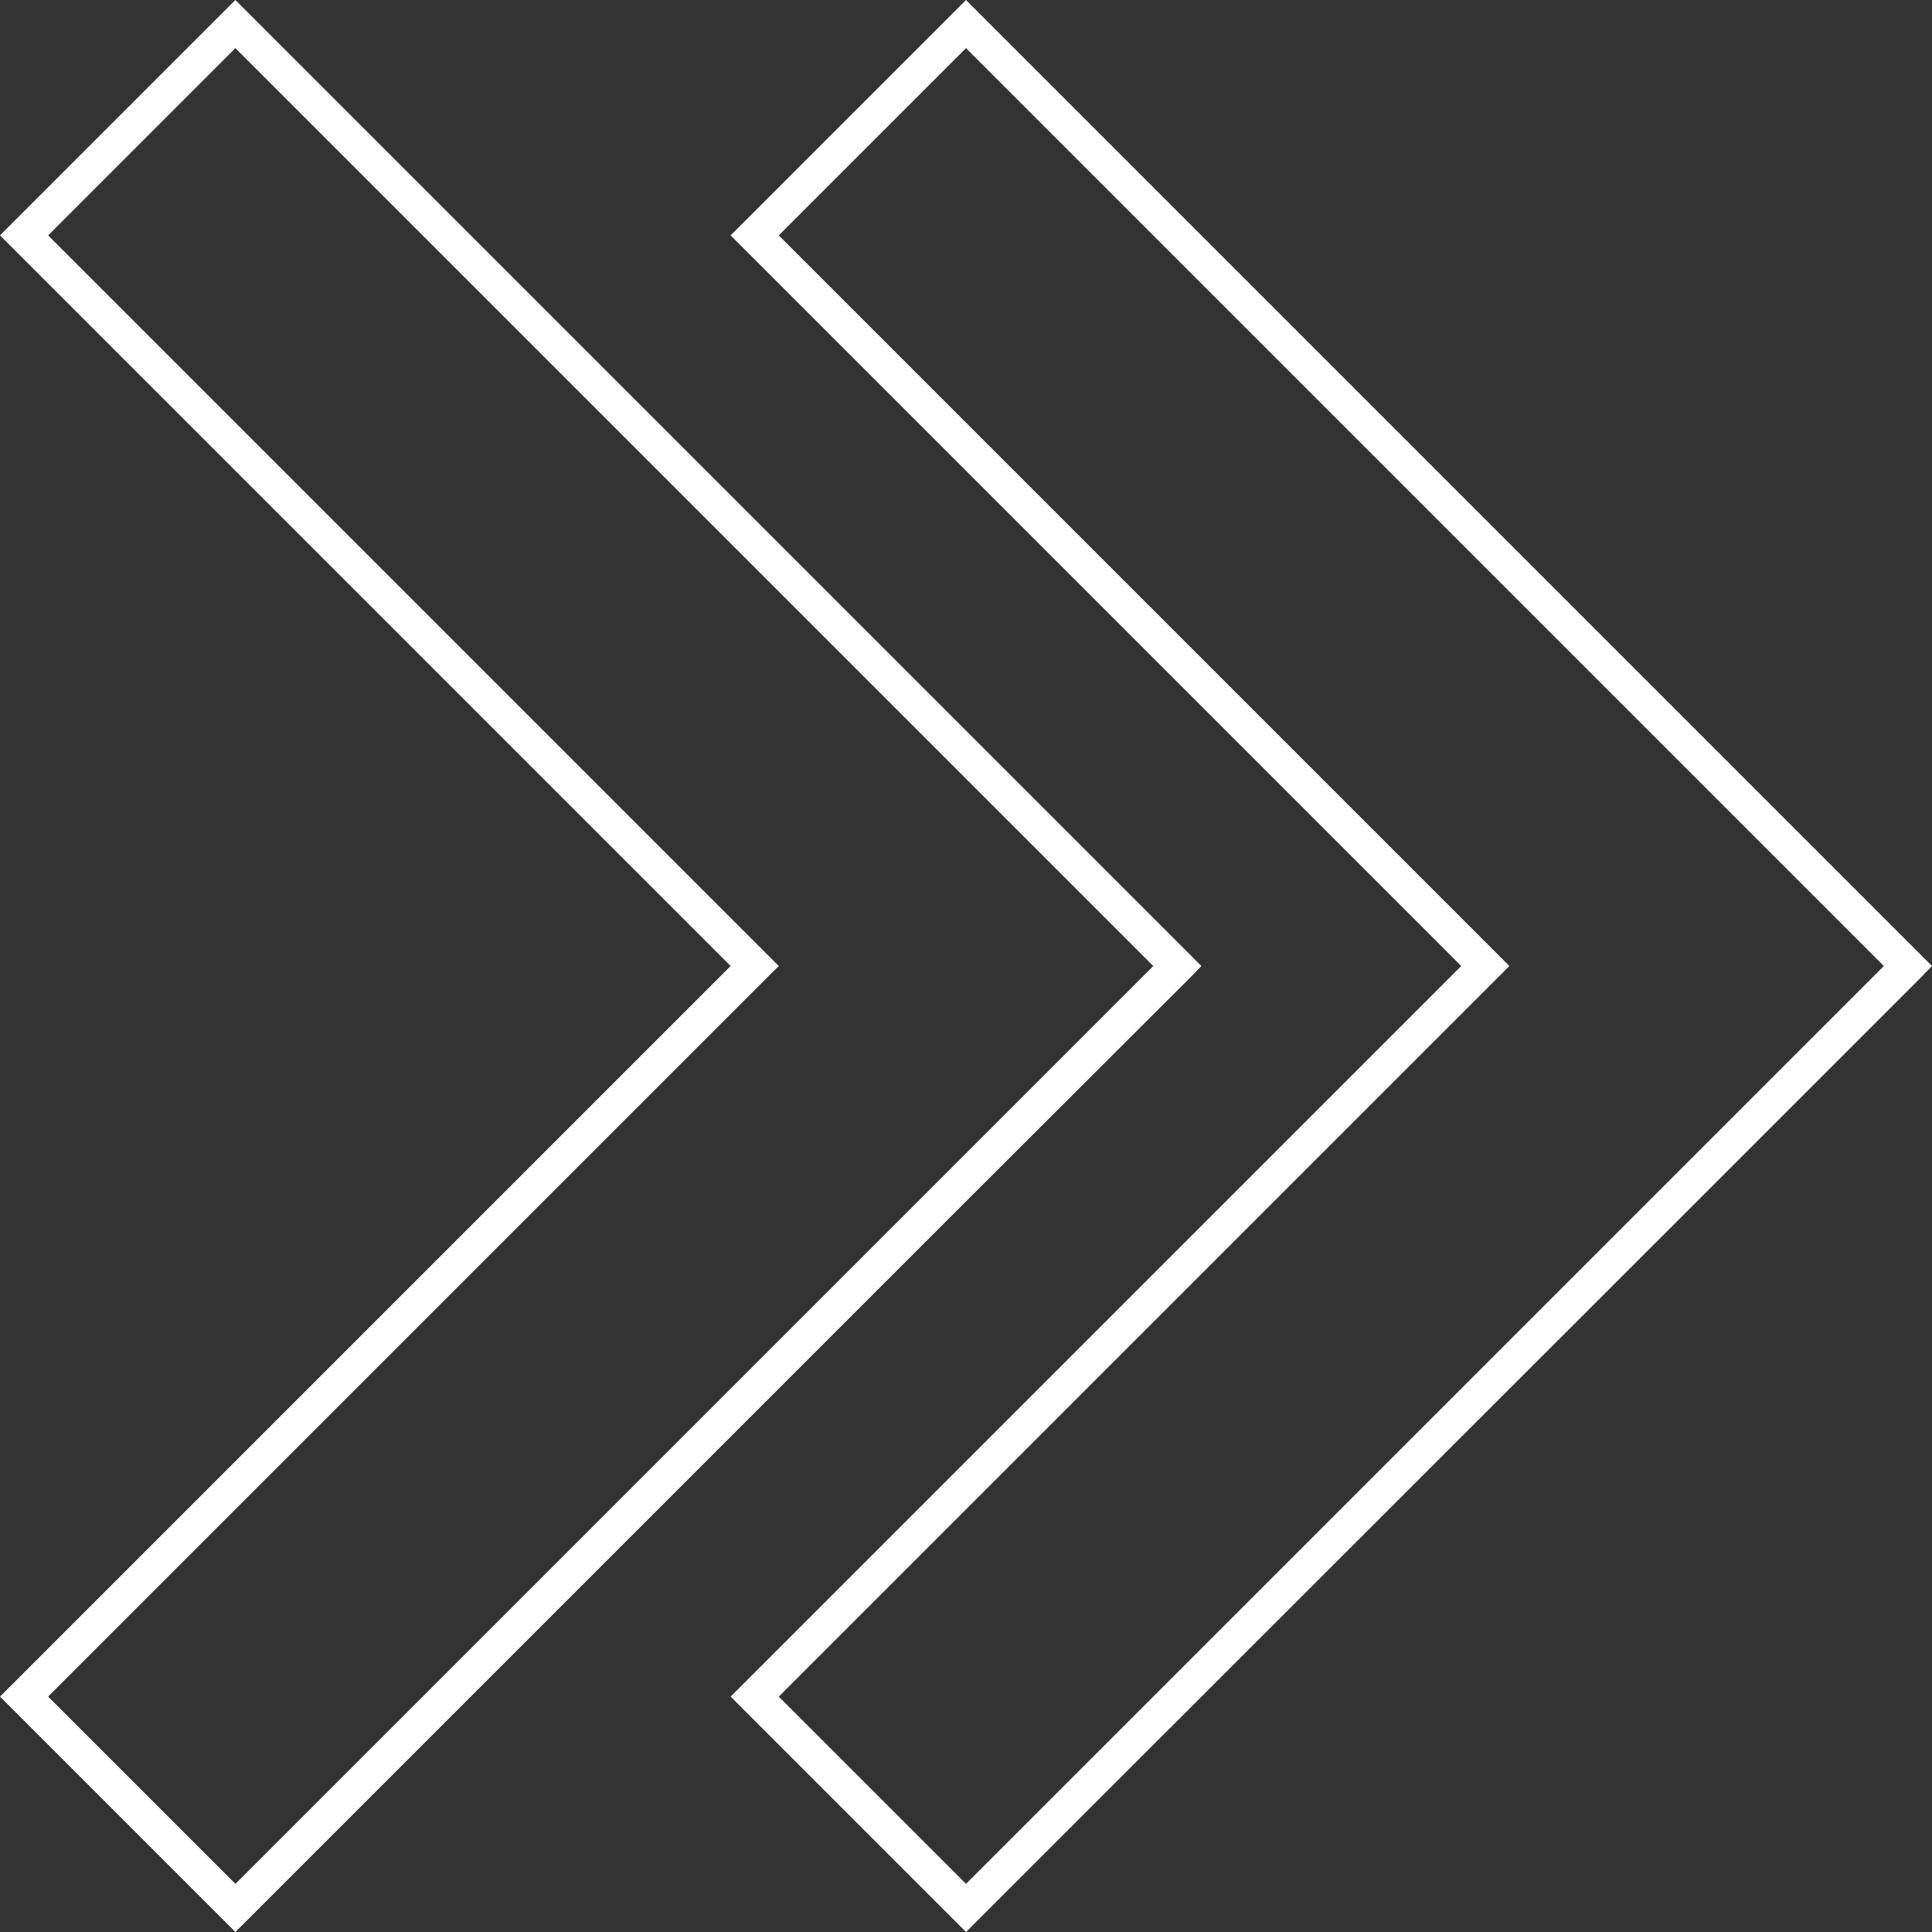
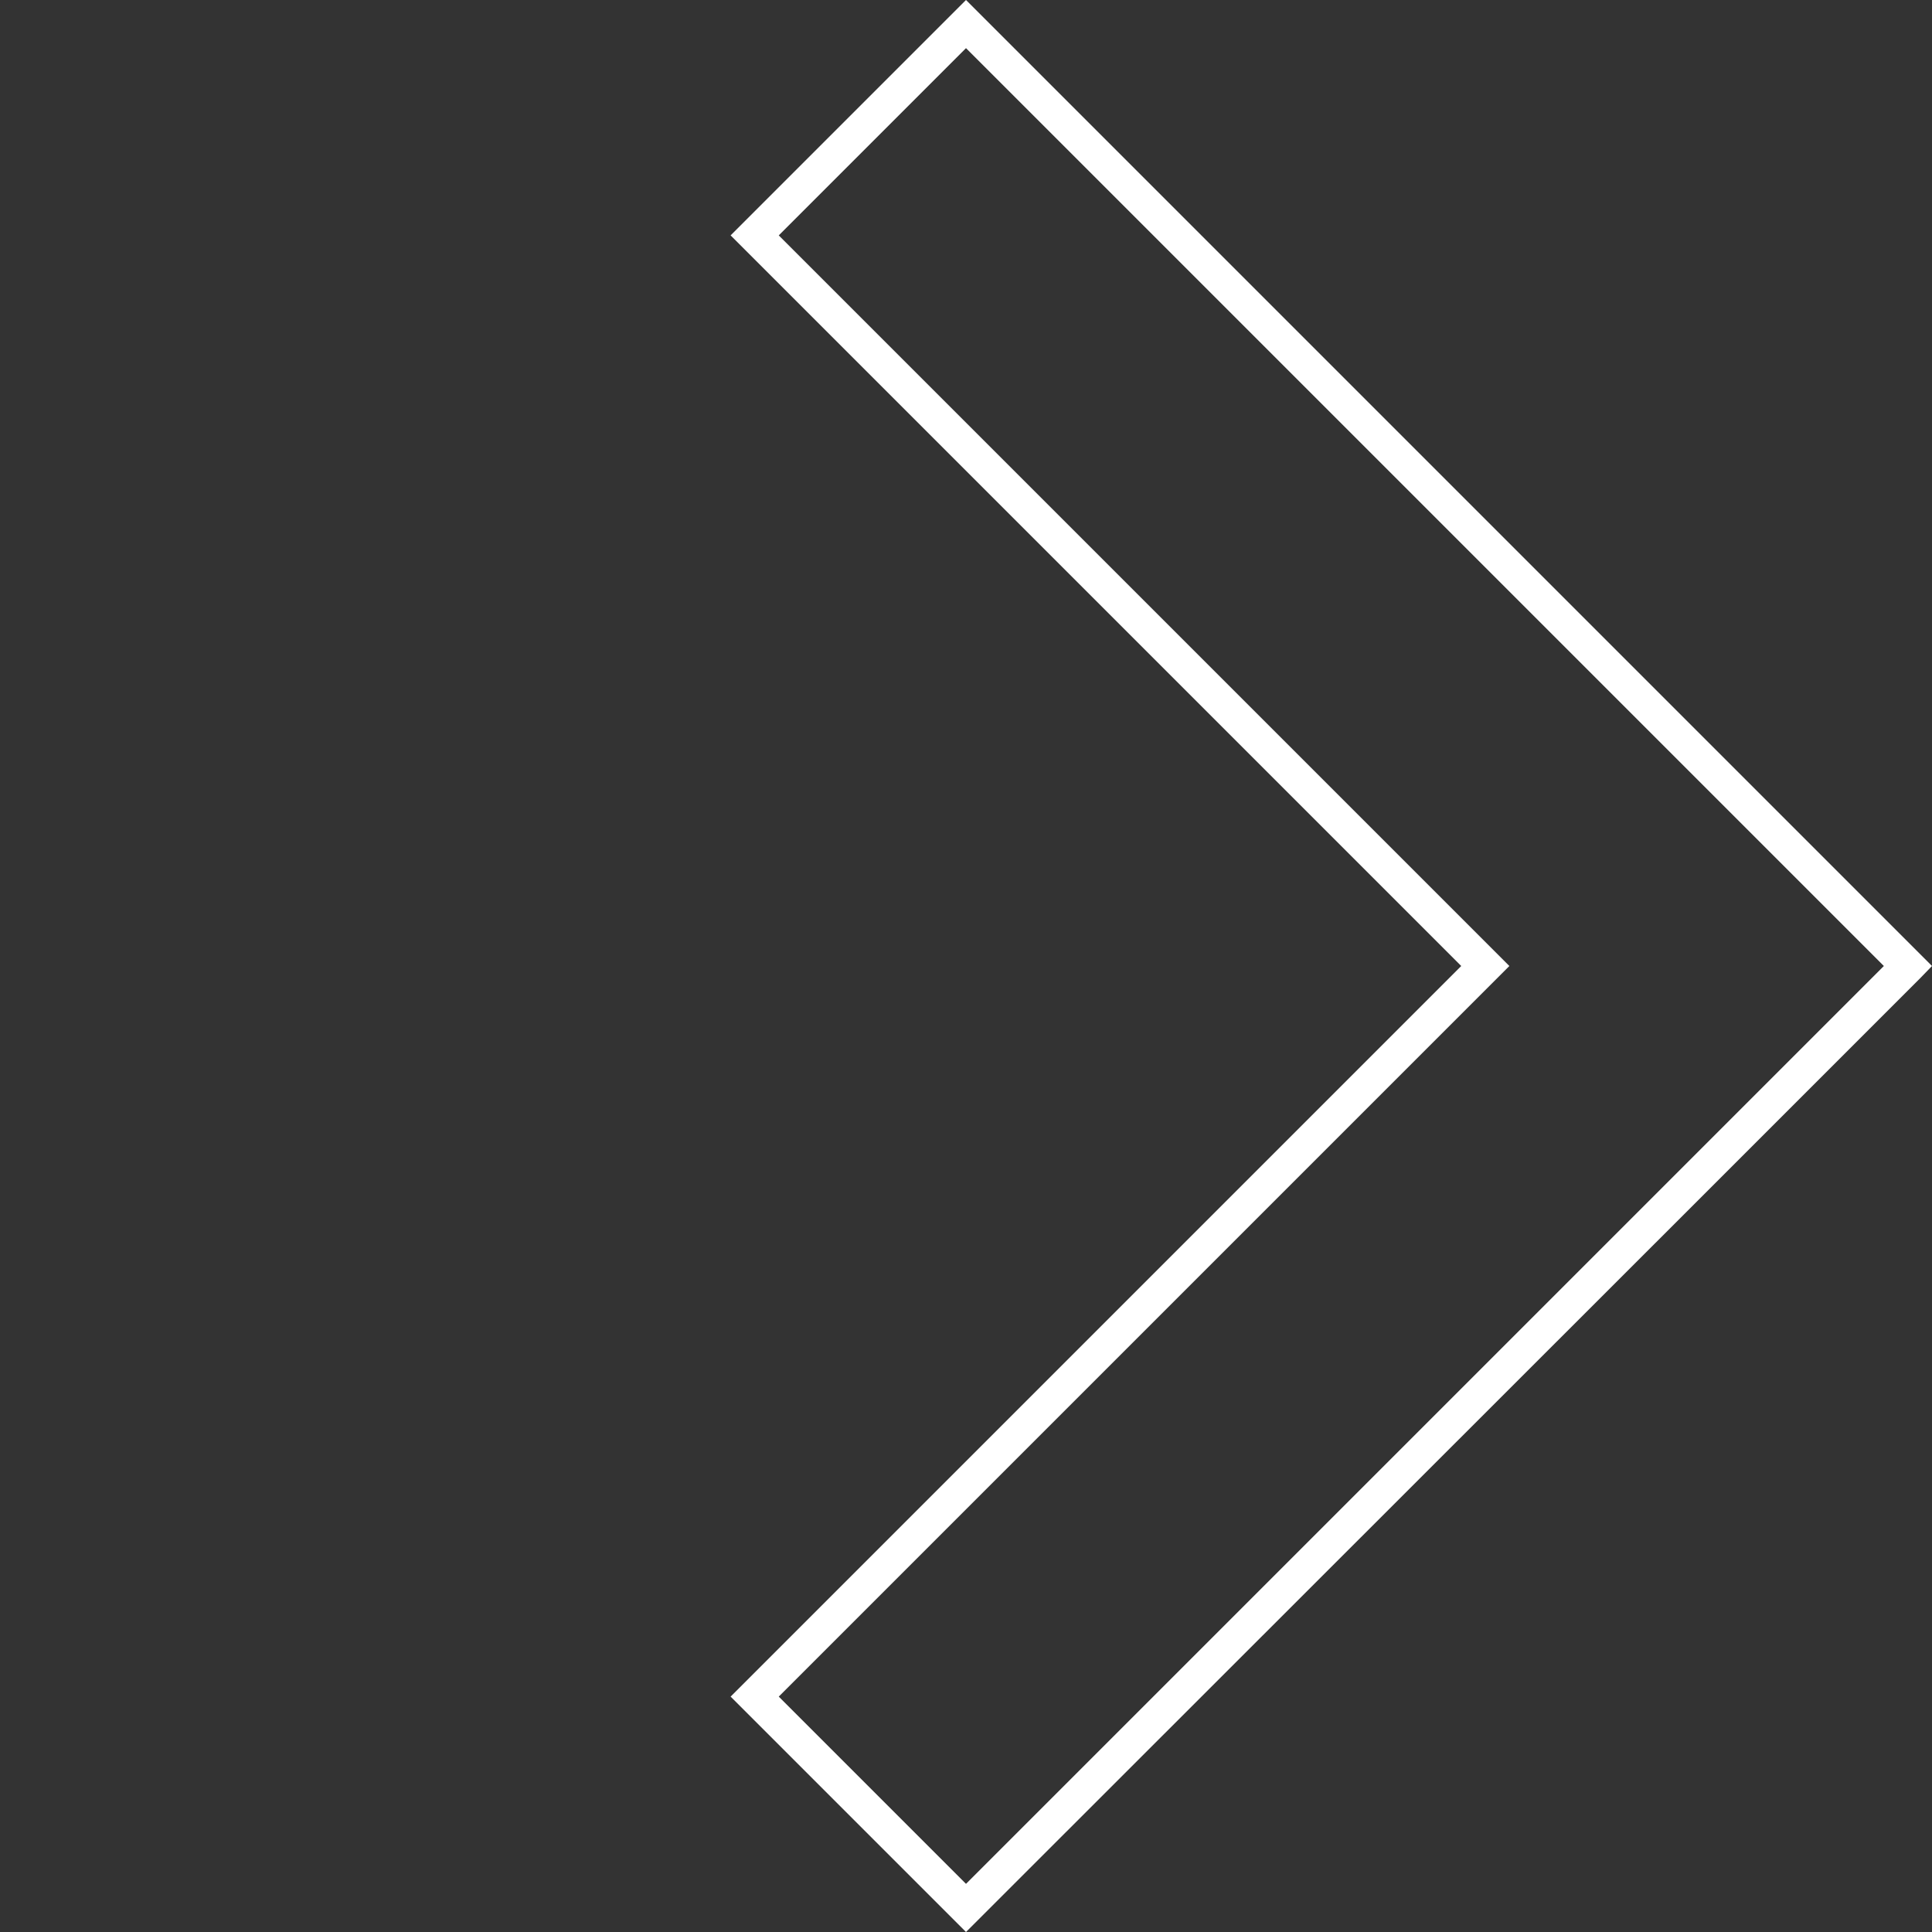
<svg xmlns="http://www.w3.org/2000/svg" version="1.1" id="Ebene_1" x="0px" y="0px" viewBox="0 0 505.6 505.6" style="enable-background:new 0 0 505.6 505.6;" xml:space="preserve">
  <rect x="0" y="0" width="505.6" height="505.6" fill="#333333" stroke="none" />
  <style type="text/css">
	.st0{fill:#FFFFFF;}
</style>
  <g>
    <path class="st0" d="M505.3,252.5L252.8,0l-61.6,61.6l191.2,191.2L191.2,444l61.6,61.6l191.1-191l58.6-58.6l3.1-3.2L505.3,252.5z    M444.1,301.7L252.8,493l-49-49L395,252.8L203.8,61.6l49-49L493,252.8L444.1,301.7z" />
-     <path class="st0" d="M311.3,256l3.1-3.2l-0.2-0.2L61.6,0L0,61.6l191.2,191.2L0,444l61.6,61.6l191.2-191.2L311.3,256z M12.6,444   l191.2-191.2L12.6,61.6l49-49l240.2,240.2l-49,49L61.6,493L12.6,444z" />
  </g>
</svg>